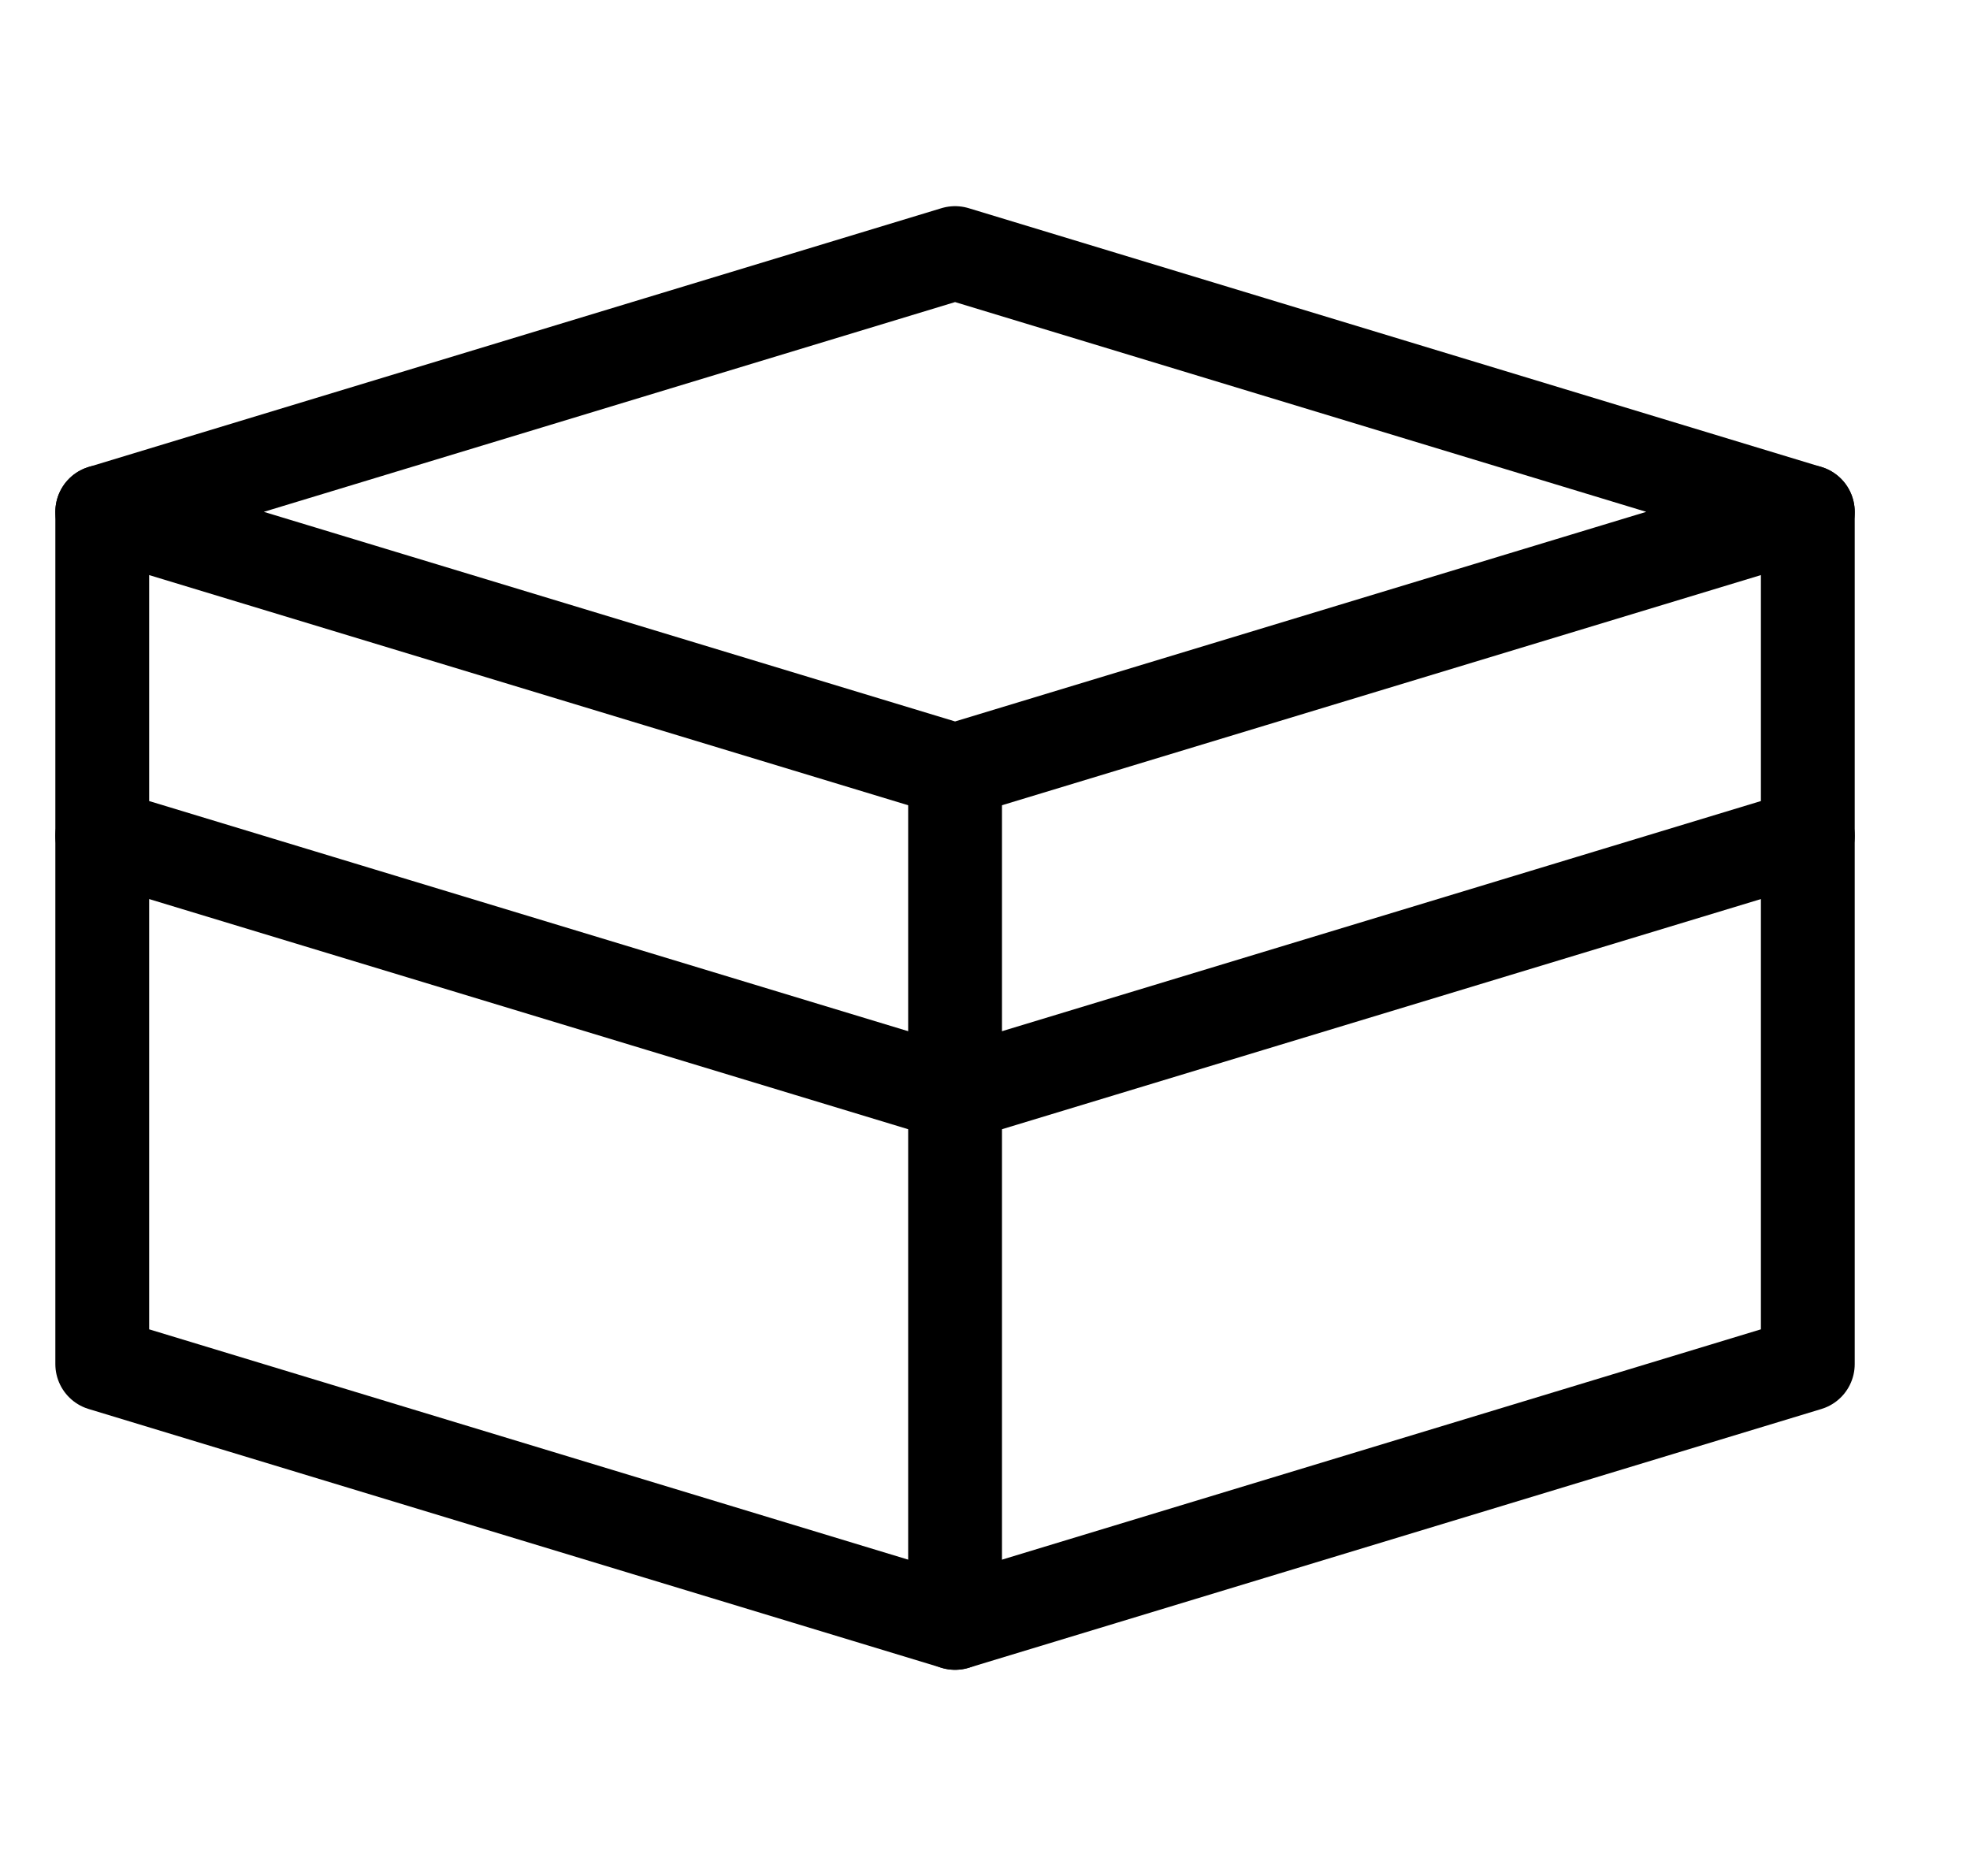
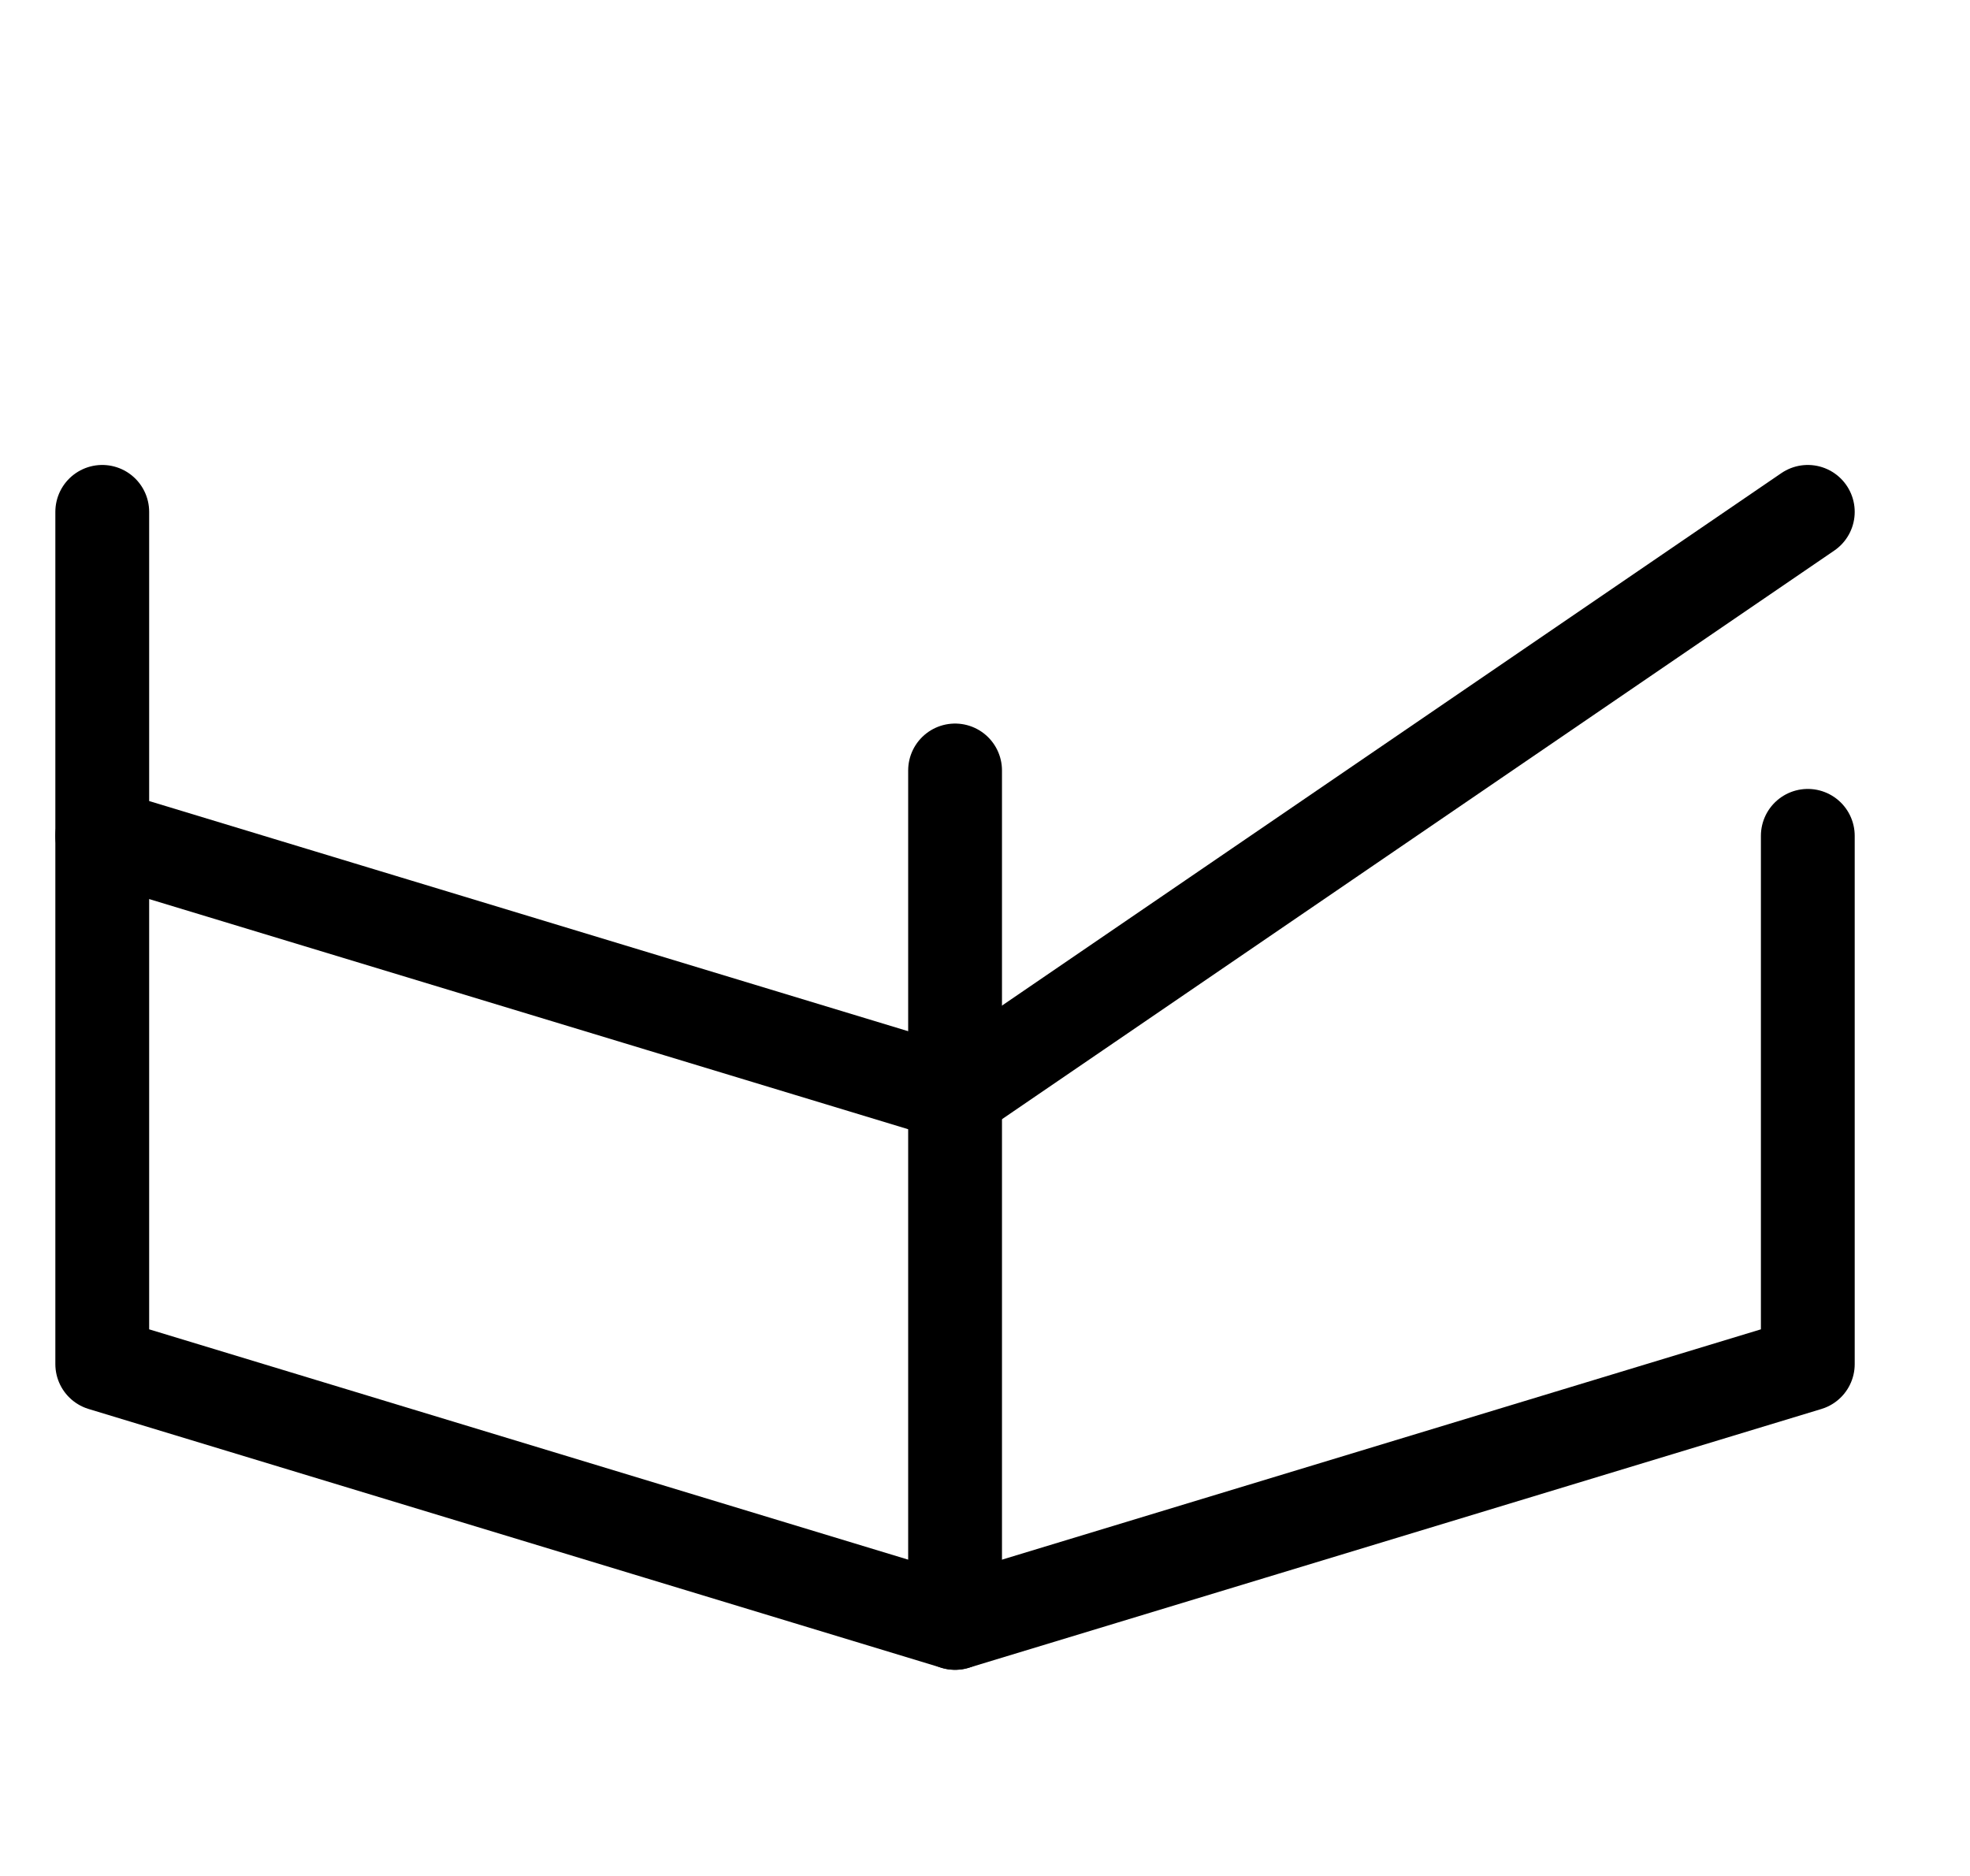
<svg xmlns="http://www.w3.org/2000/svg" fill="none" viewBox="0 0 21 20" height="20" width="21">
-   <path stroke-linejoin="round" stroke-linecap="round" stroke="black" d="M10.181 8.214L1.09 5.457L10.181 2.698L19.271 5.457L10.181 8.214Z" />
-   <path stroke-linejoin="round" stroke-linecap="round" stroke="black" d="M19.271 5.457V8.911L10.181 11.668L1.09 8.911V5.457" />
+   <path stroke-linejoin="round" stroke-linecap="round" stroke="black" d="M19.271 5.457L10.181 11.668L1.09 8.911V5.457" />
  <path stroke-linejoin="round" stroke-linecap="round" stroke="black" d="M10.181 8.214V11.668" />
  <path stroke-linejoin="round" stroke-linecap="round" stroke="black" d="M19.271 8.911V14.543L10.181 17.302L1.09 14.543V8.911" />
  <path stroke-linejoin="round" stroke-linecap="round" stroke="black" d="M10.181 11.668V17.302" />
</svg>